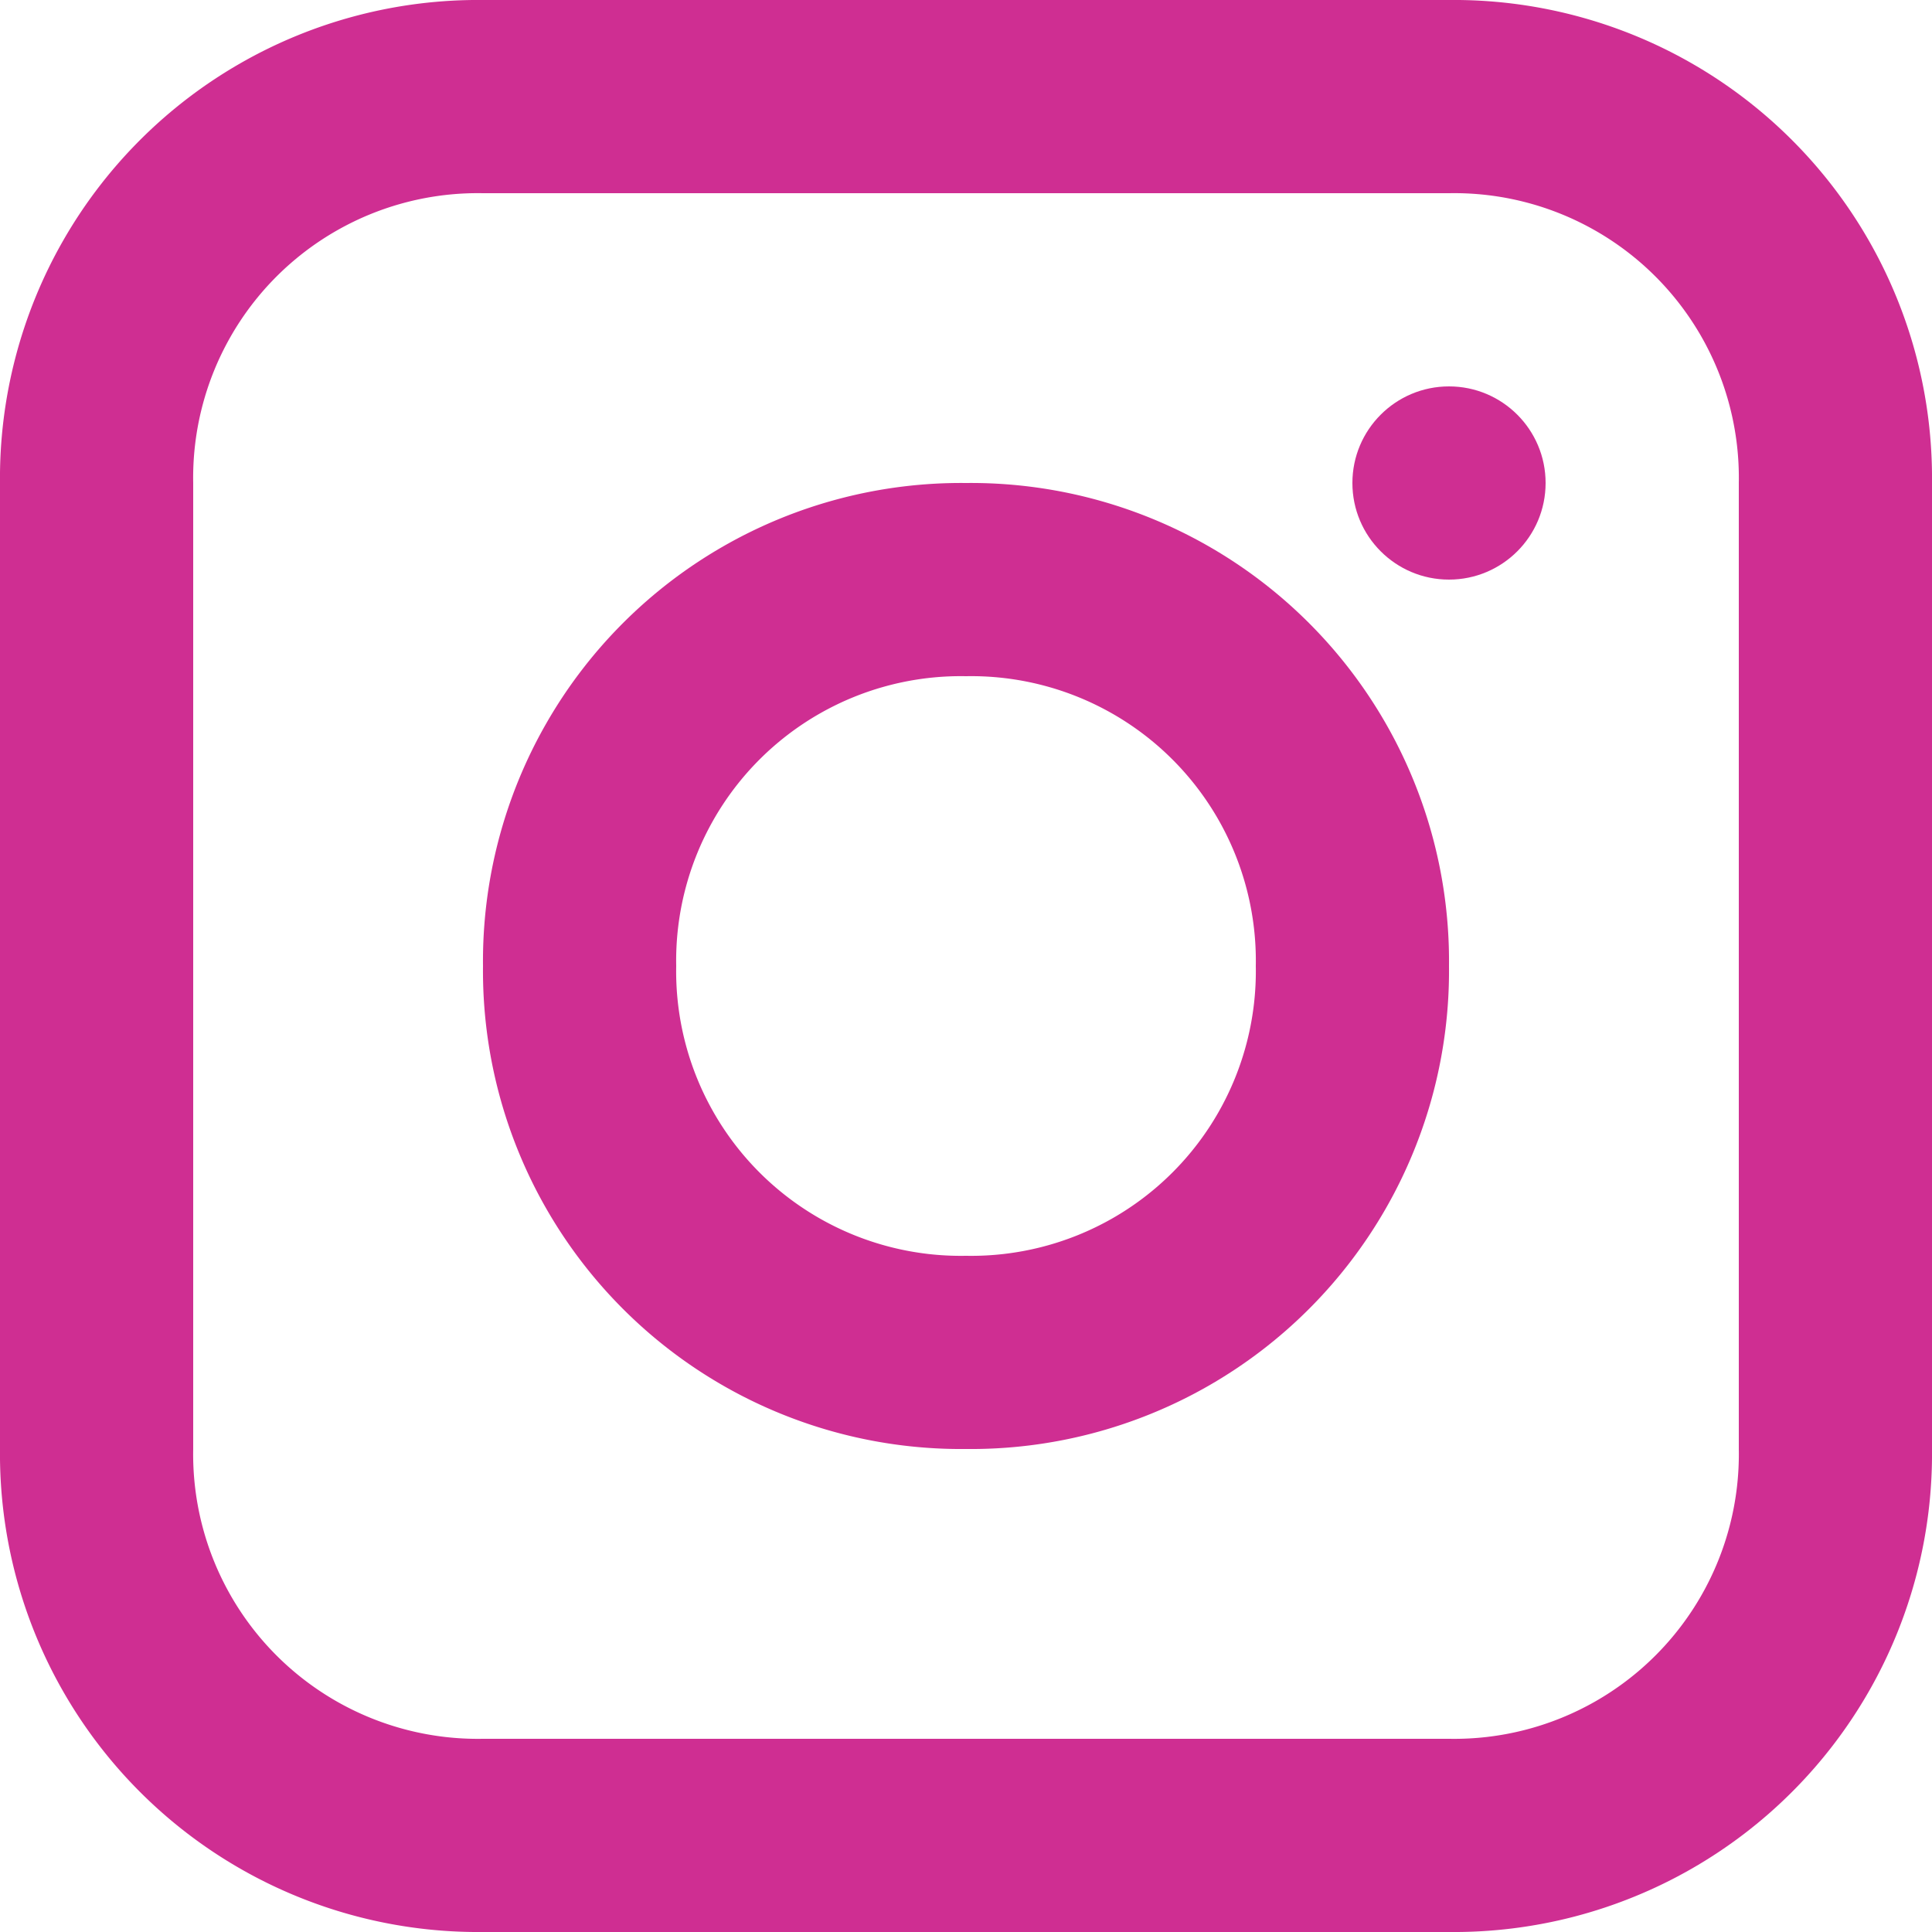
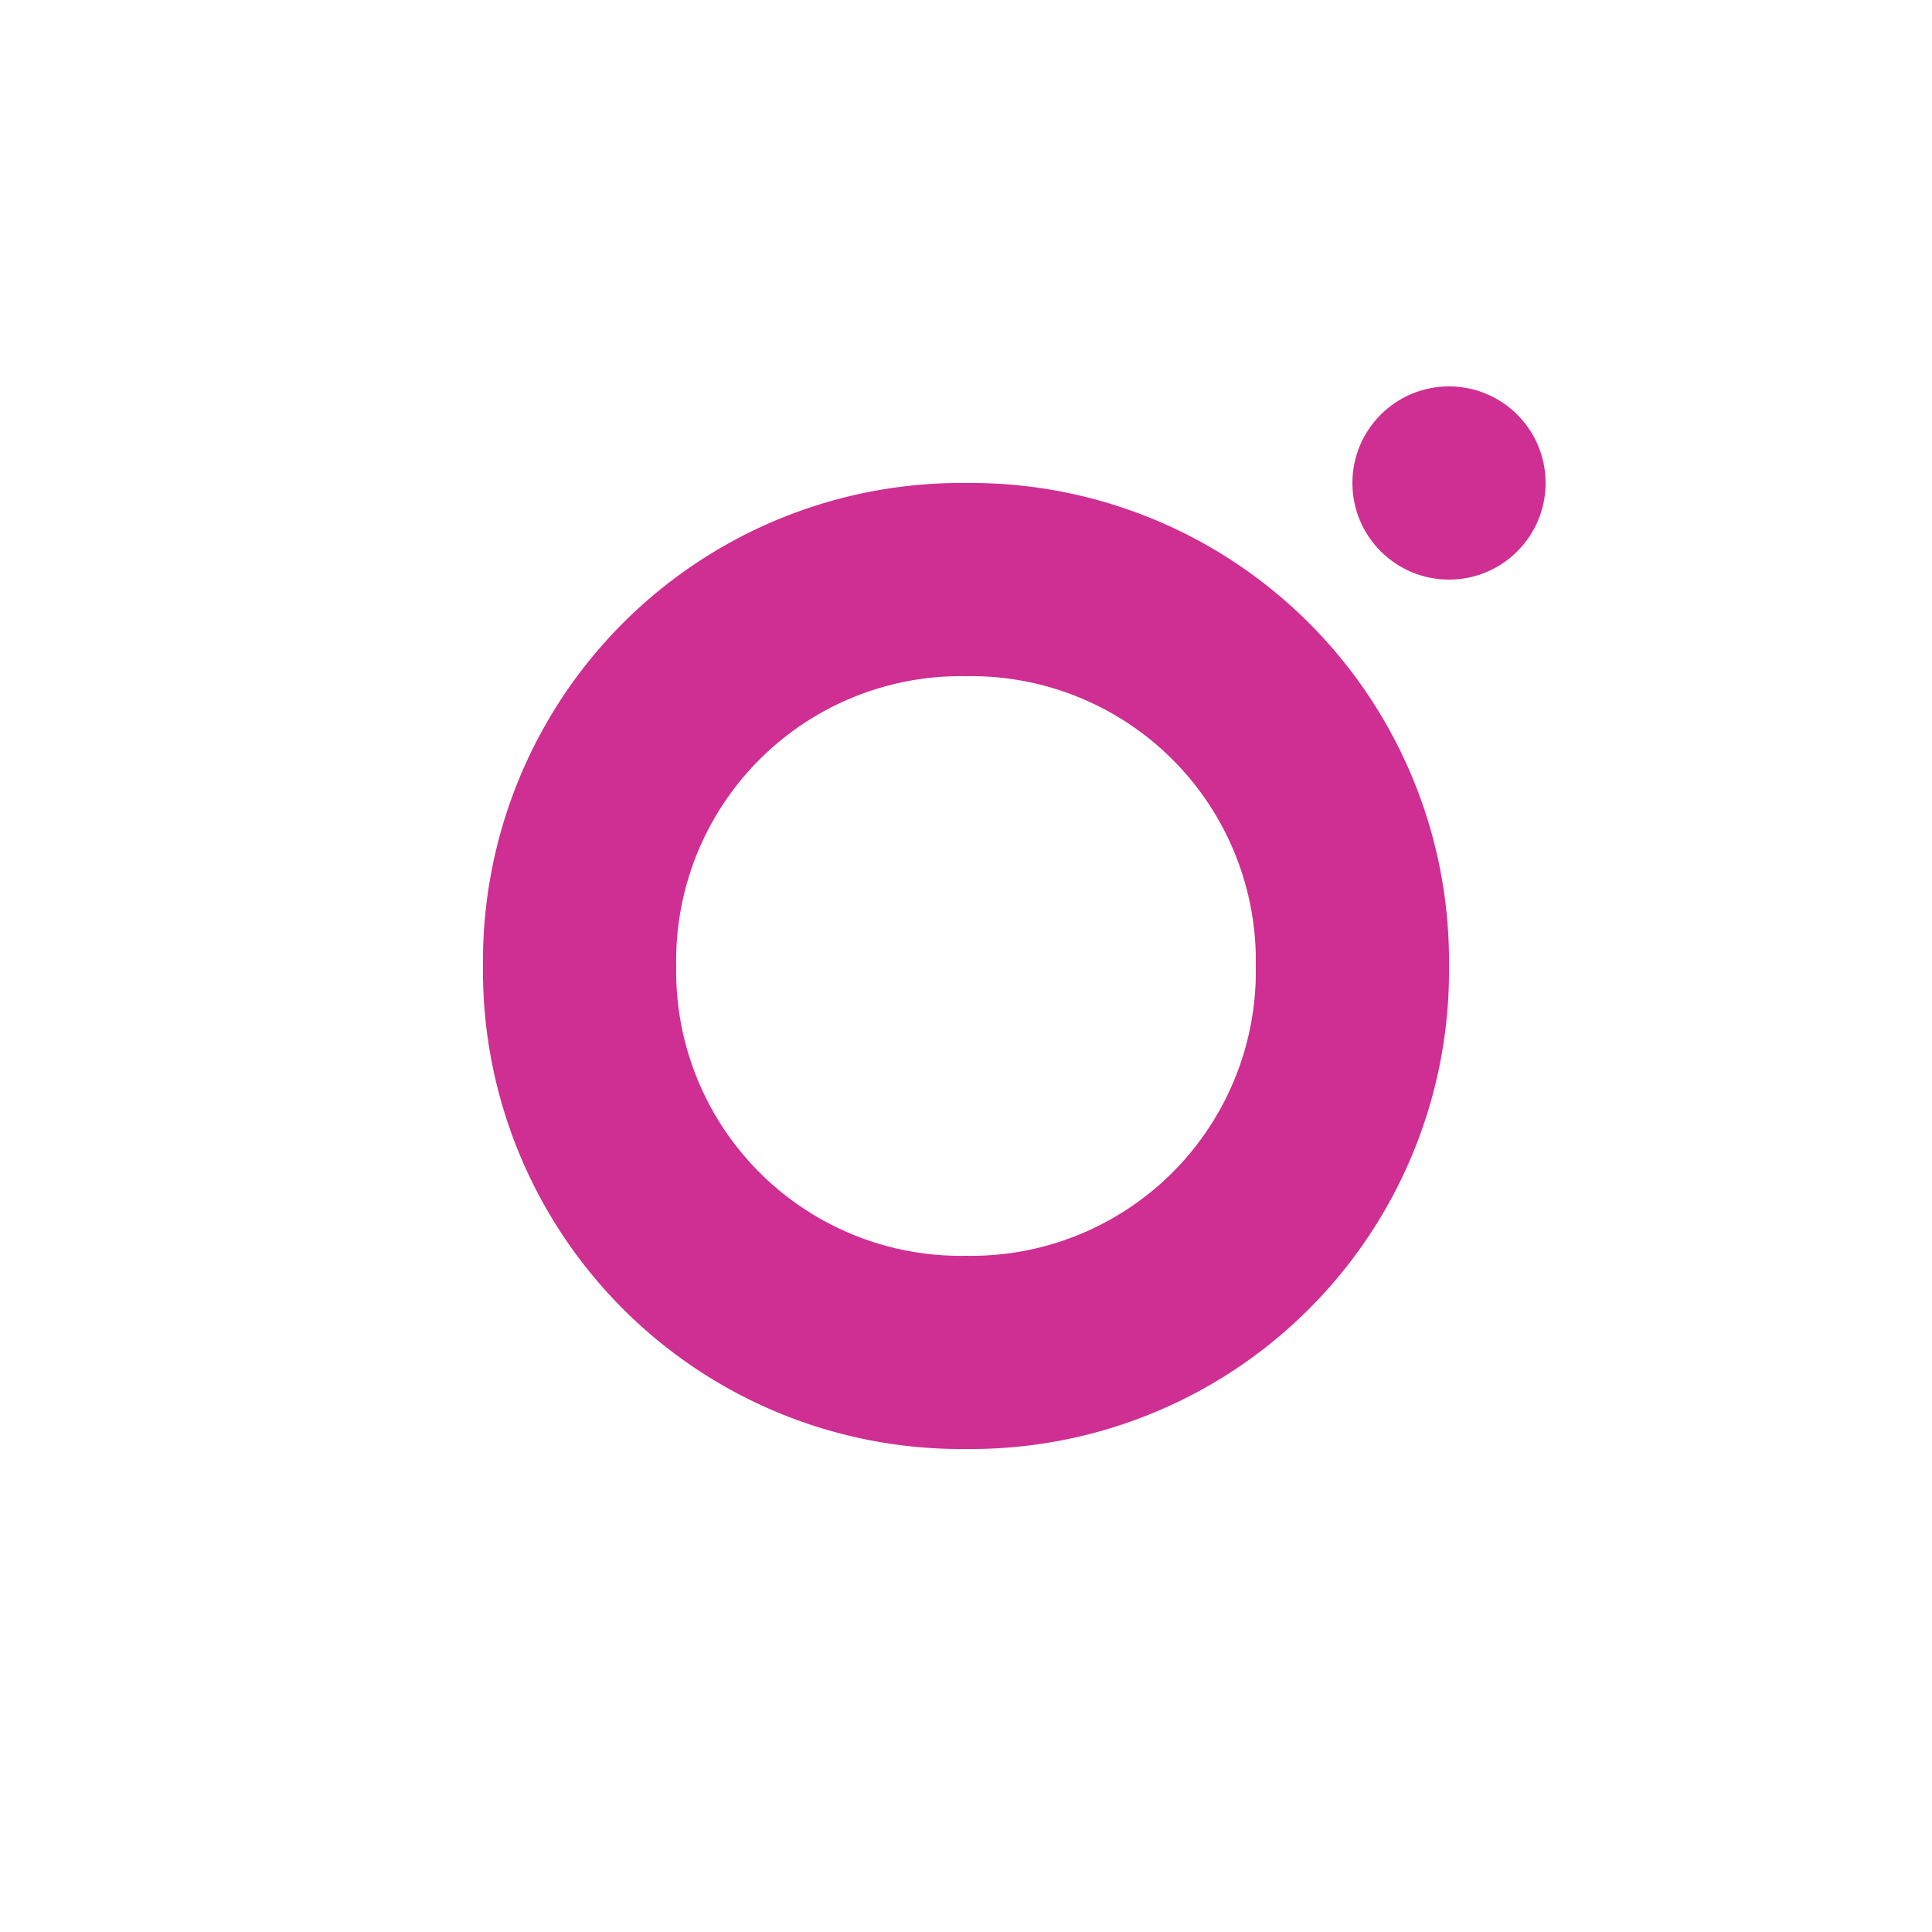
<svg xmlns="http://www.w3.org/2000/svg" id="instagram_40_" data-name="instagram (40)" width="40" height="40" viewBox="0 0 40 40">
-   <path id="パス_4920" data-name="パス 4920" d="M30,0H10A9.9,9.9,0,0,0,0,10V30A9.9,9.9,0,0,0,10,40H30A9.9,9.9,0,0,0,40,30V10A9.9,9.9,0,0,0,30,0Zm6,30a5.893,5.893,0,0,1-6,6H10a5.893,5.893,0,0,1-6-6V10a5.893,5.893,0,0,1,6-6H30a5.893,5.893,0,0,1,6,6Z" fill="#CF2E92" />
-   <path id="パス_4921" data-name="パス 4921" d="M15,5A9.9,9.9,0,0,0,5,15,9.9,9.9,0,0,0,15,25,9.9,9.9,0,0,0,25,15,9.9,9.9,0,0,0,15,5Zm0,16a5.893,5.893,0,0,1-6-6,5.893,5.893,0,0,1,6-6,5.893,5.893,0,0,1,6,6A5.893,5.893,0,0,1,15,21Z" transform="translate(5 5)" fill="#CF2E92" />
+   <path id="パス_4921" data-name="パス 4921" d="M15,5A9.9,9.9,0,0,0,5,15,9.9,9.9,0,0,0,15,25,9.9,9.9,0,0,0,25,15,9.9,9.9,0,0,0,15,5m0,16a5.893,5.893,0,0,1-6-6,5.893,5.893,0,0,1,6-6,5.893,5.893,0,0,1,6,6A5.893,5.893,0,0,1,15,21Z" transform="translate(5 5)" fill="#CF2E92" />
  <circle id="楕円形_183" data-name="楕円形 183" cx="2" cy="2" r="2" transform="translate(28 8)" fill="#CF2E92" />
</svg>